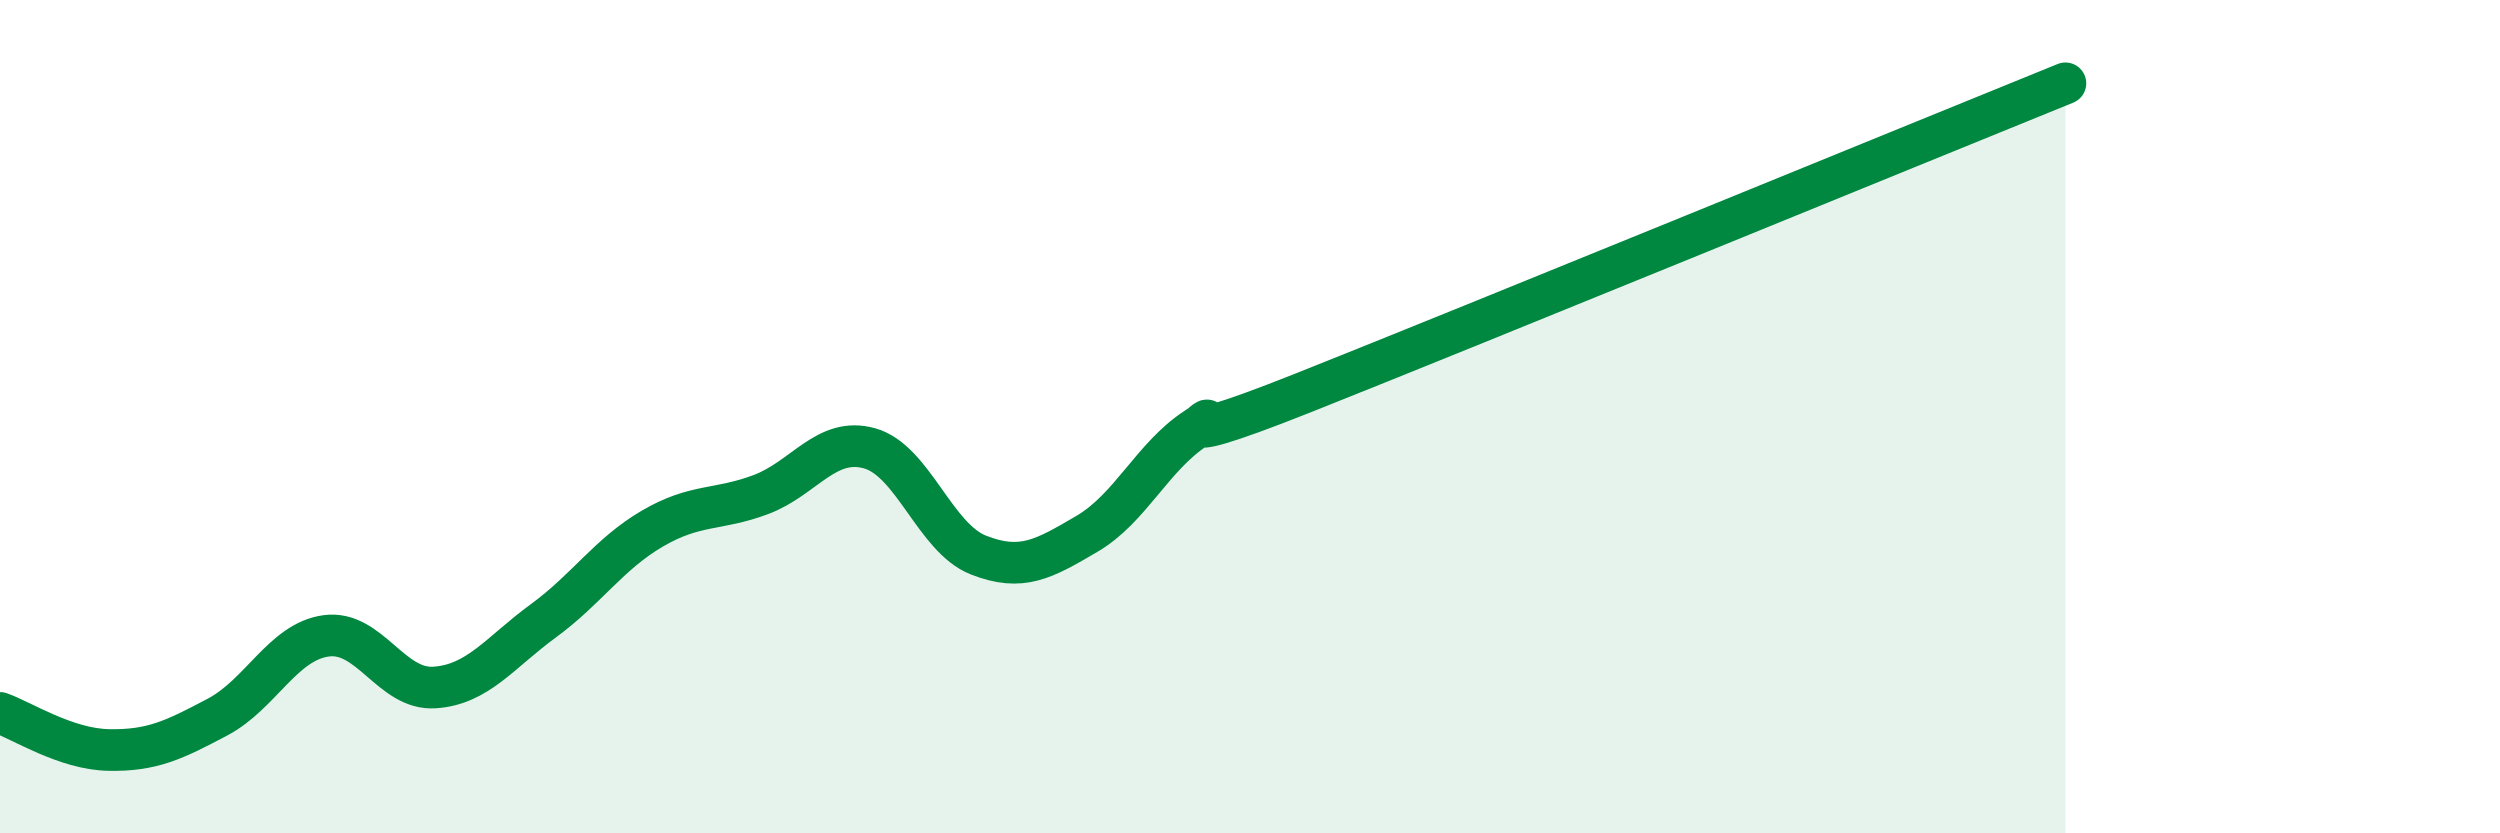
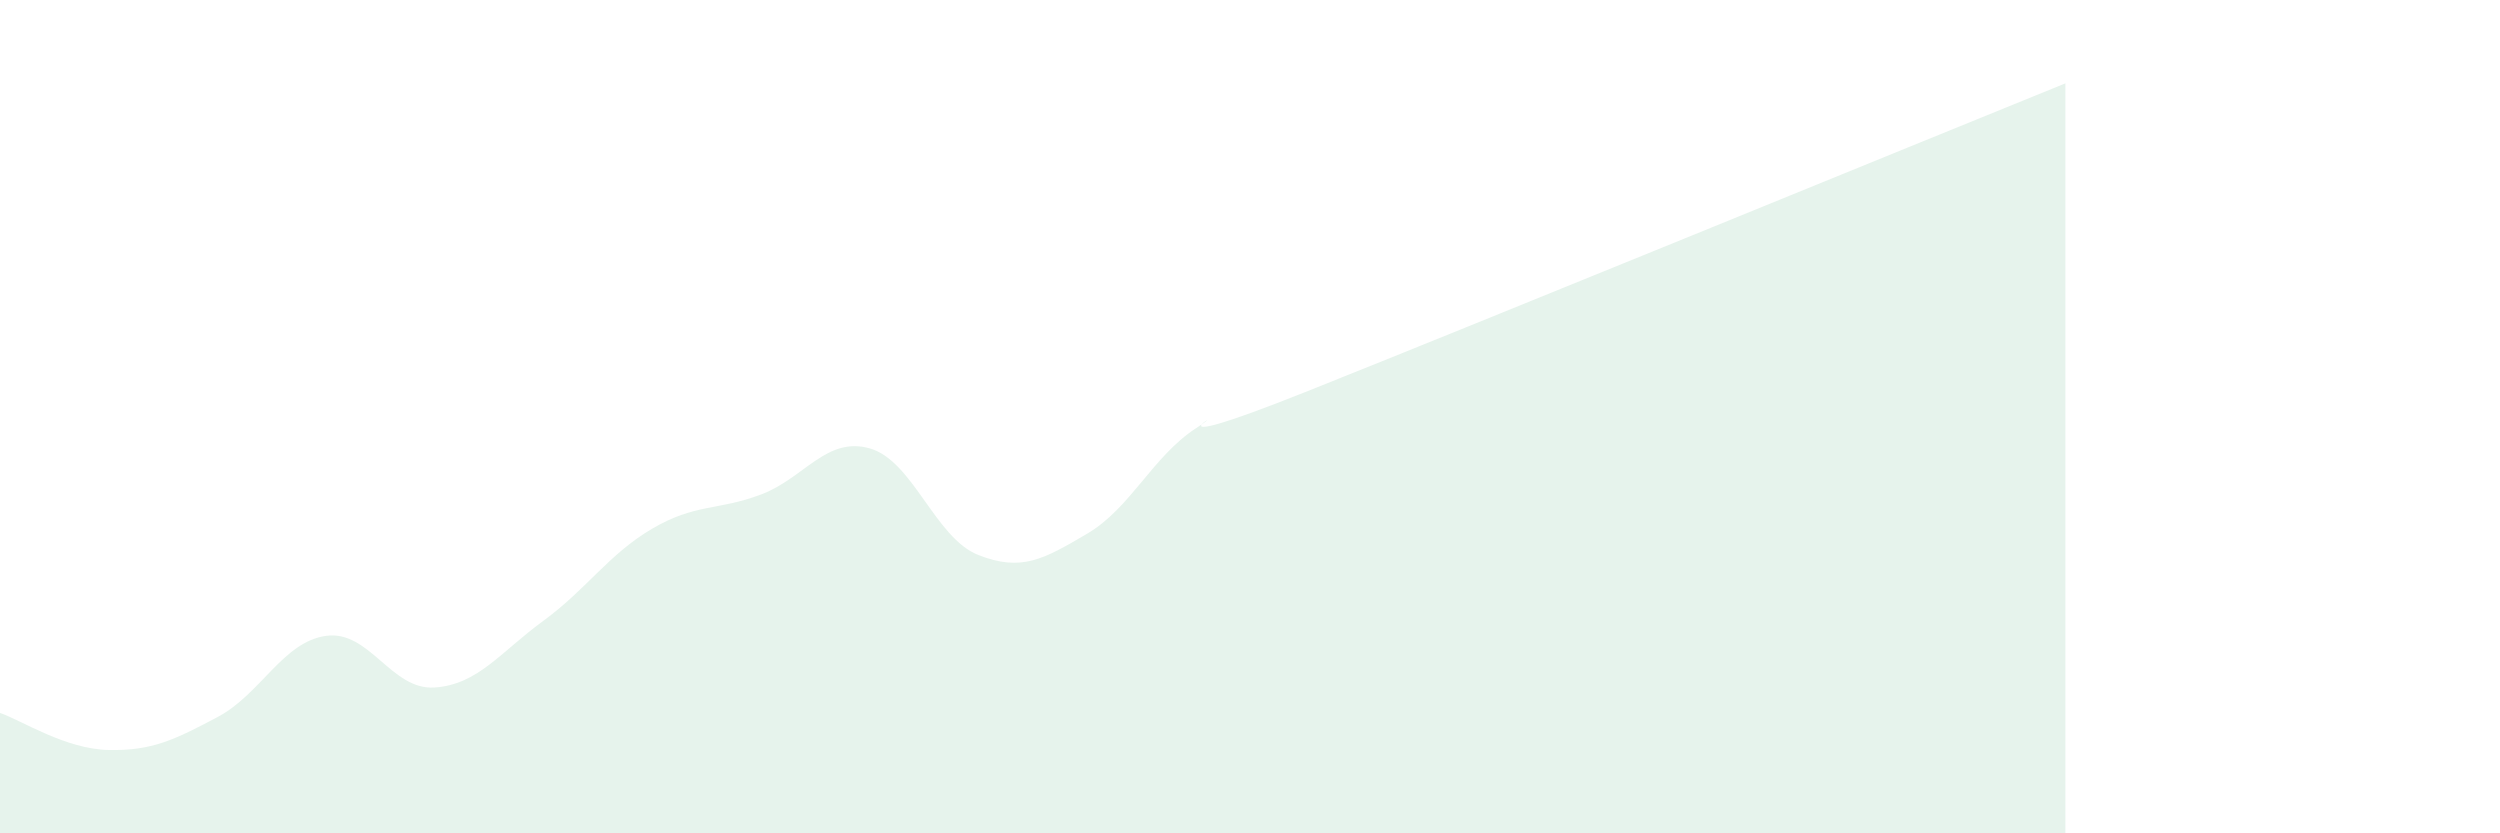
<svg xmlns="http://www.w3.org/2000/svg" width="60" height="20" viewBox="0 0 60 20">
  <path d="M 0,17.11 C 0.52,17.29 1.57,17.98 2.61,18 C 3.65,18.02 4.18,17.76 5.22,17.21 C 6.26,16.66 6.79,15.4 7.83,15.26 C 8.87,15.12 9.39,16.57 10.43,16.5 C 11.47,16.43 12,15.66 13.04,14.9 C 14.08,14.14 14.61,13.3 15.65,12.69 C 16.69,12.08 17.22,12.26 18.26,11.87 C 19.3,11.48 19.83,10.47 20.87,10.76 C 21.91,11.05 22.44,12.91 23.48,13.32 C 24.52,13.73 25.05,13.42 26.09,12.81 C 27.13,12.2 27.66,10.96 28.7,10.28 C 29.74,9.6 27.13,11.08 31.3,9.42 C 35.47,7.76 45.92,3.48 49.57,2L49.57 20L0 20Z" fill="#008740" opacity="0.1" stroke-linecap="round" stroke-linejoin="round" />
-   <path d="M 0,17.11 C 0.52,17.29 1.57,17.98 2.61,18 C 3.65,18.02 4.18,17.76 5.22,17.21 C 6.26,16.66 6.79,15.4 7.83,15.26 C 8.87,15.12 9.39,16.57 10.43,16.5 C 11.47,16.43 12,15.66 13.04,14.9 C 14.08,14.14 14.61,13.3 15.65,12.69 C 16.69,12.08 17.22,12.26 18.26,11.87 C 19.3,11.48 19.83,10.47 20.87,10.76 C 21.91,11.05 22.44,12.91 23.48,13.32 C 24.52,13.73 25.05,13.42 26.09,12.81 C 27.13,12.2 27.66,10.96 28.7,10.28 C 29.74,9.6 27.13,11.08 31.3,9.42 C 35.47,7.76 45.92,3.48 49.57,2" stroke="#008740" stroke-width="1" fill="none" stroke-linecap="round" stroke-linejoin="round" />
</svg>